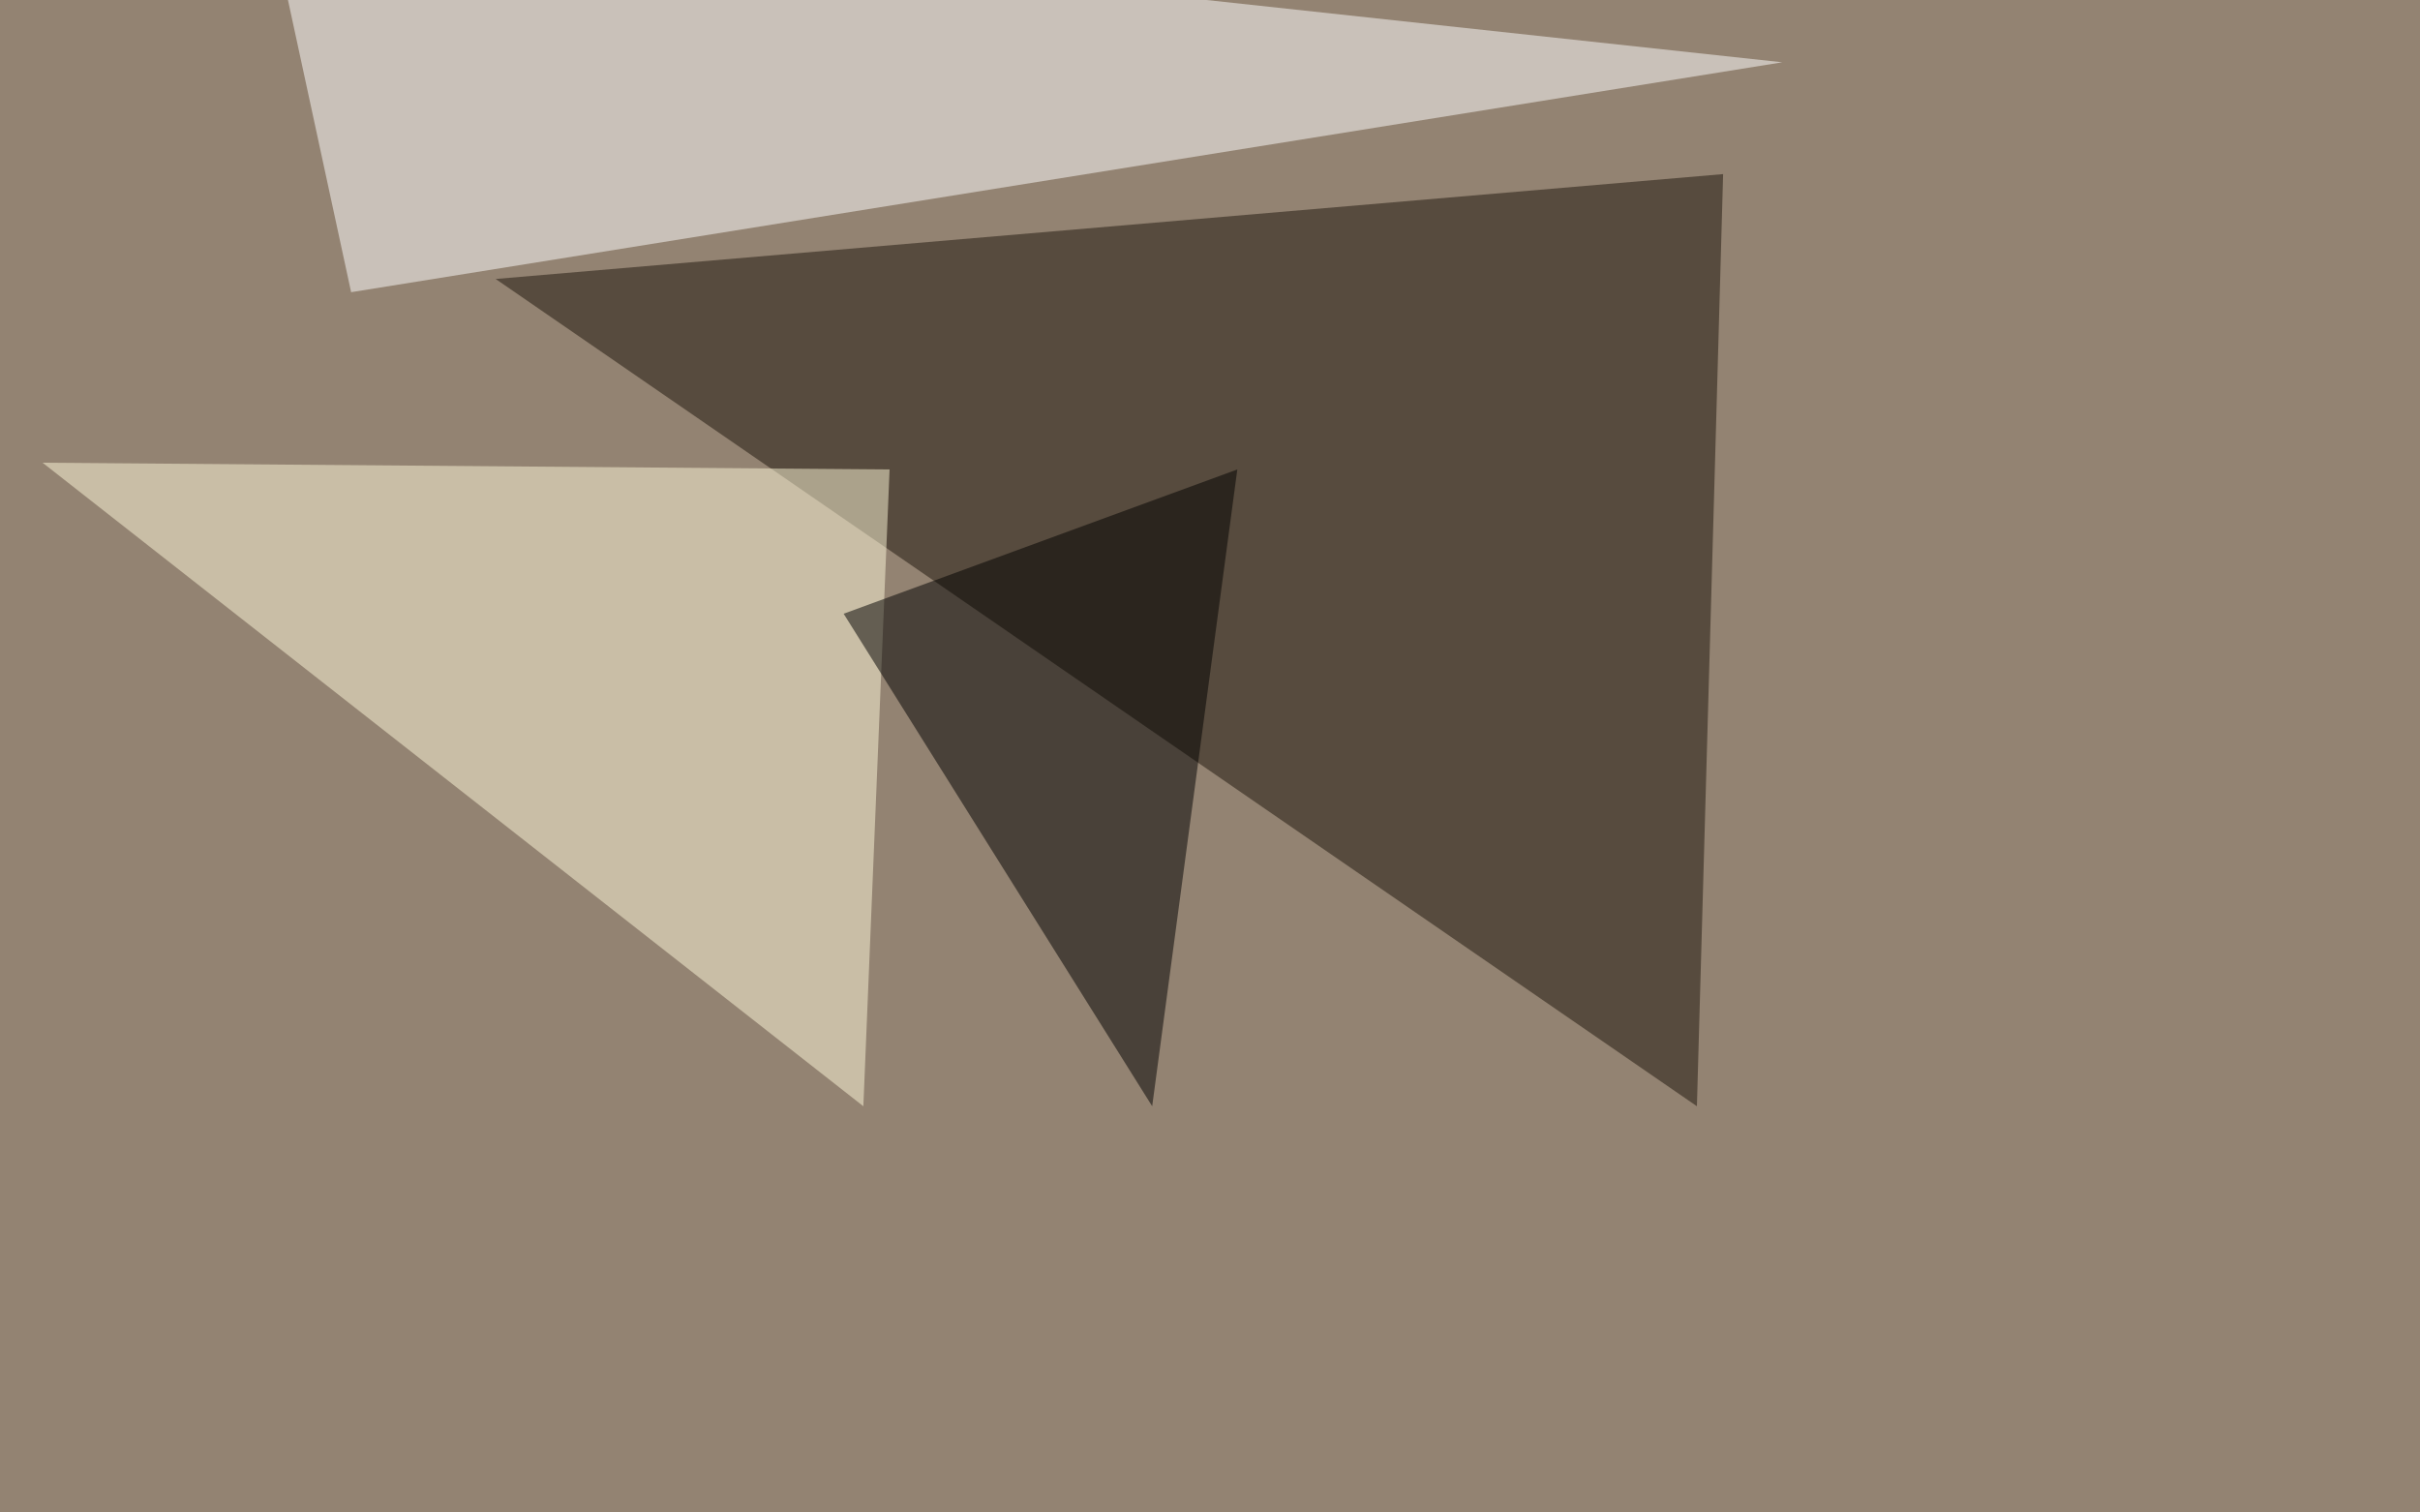
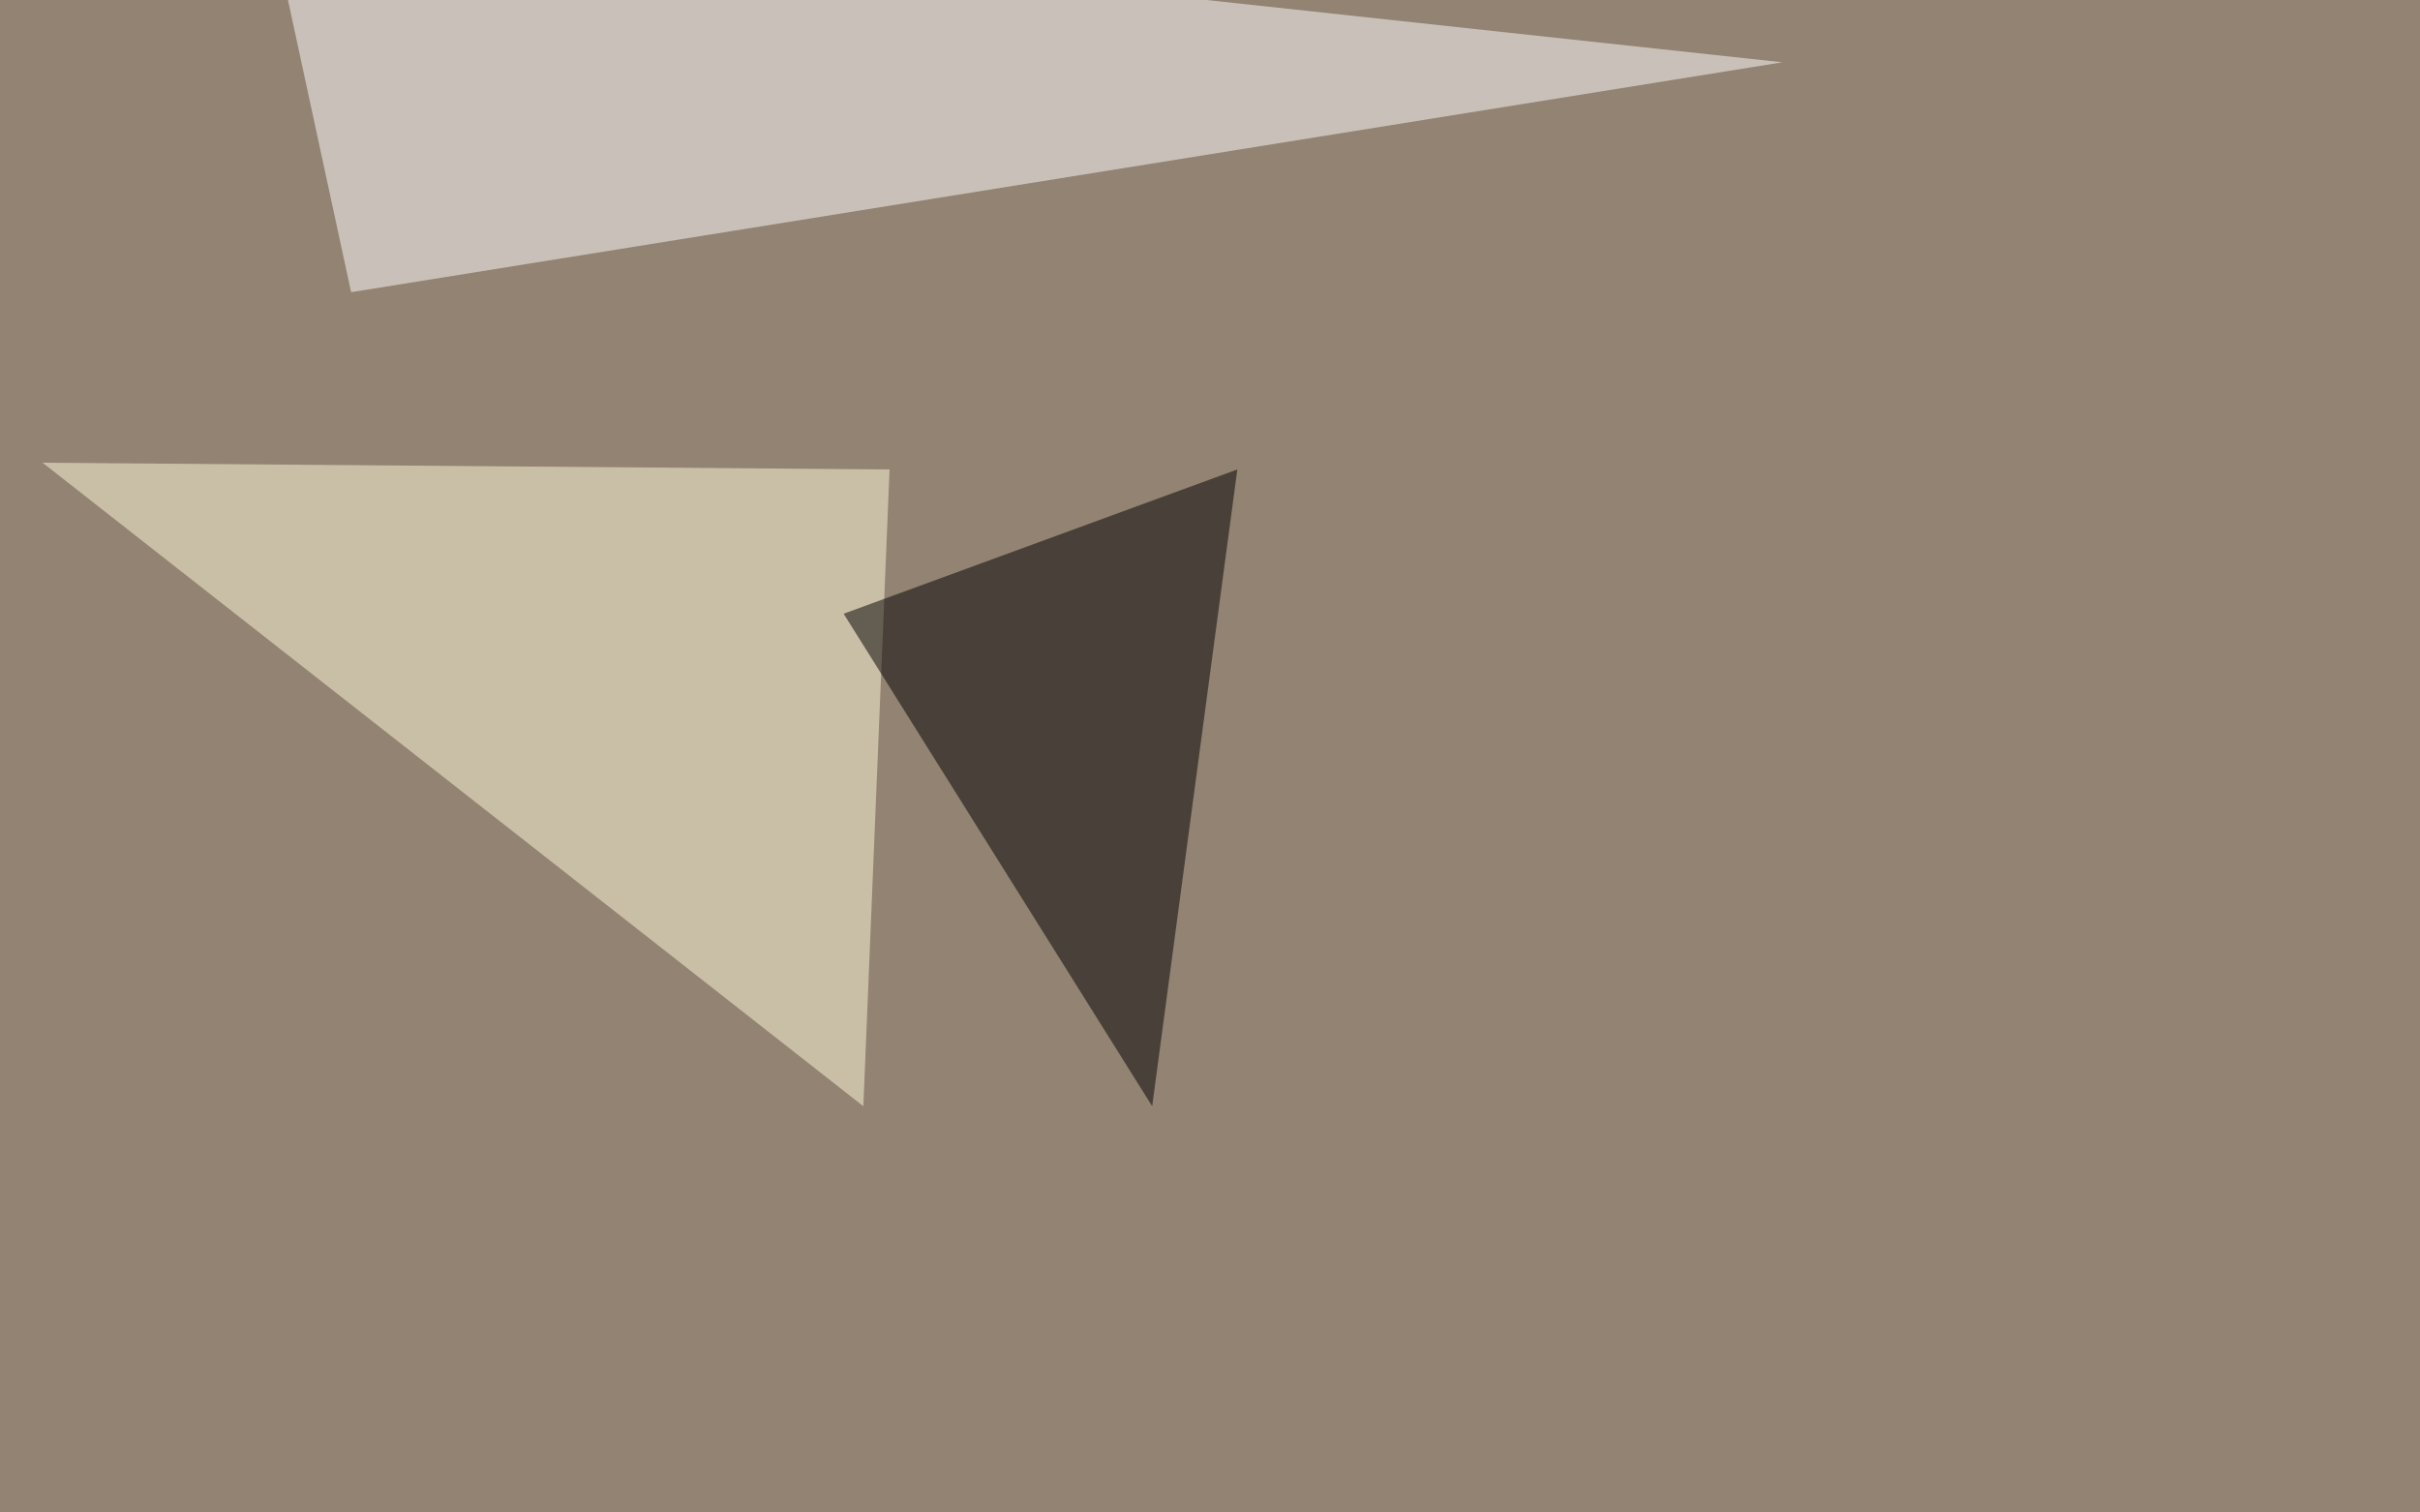
<svg xmlns="http://www.w3.org/2000/svg" width="1080" height="675">
  <filter id="a">
    <feGaussianBlur stdDeviation="55" />
  </filter>
  <rect width="100%" height="100%" fill="#938372" />
  <g filter="url(#a)">
    <g fill-opacity=".5">
-       <path fill="#1d140a" d="M221.2 124.5l536.1 369.2 11.7-416z" />
      <path fill="#fff" d="M156.7 130.4l-38-175.8 676.7 73.2z" />
      <path fill="#fffada" d="M397 209.5l-378-3 366.3 287.2z" />
      <path d="M514.2 493.7l38-284.2-175.7 64.4z" />
    </g>
  </g>
</svg>